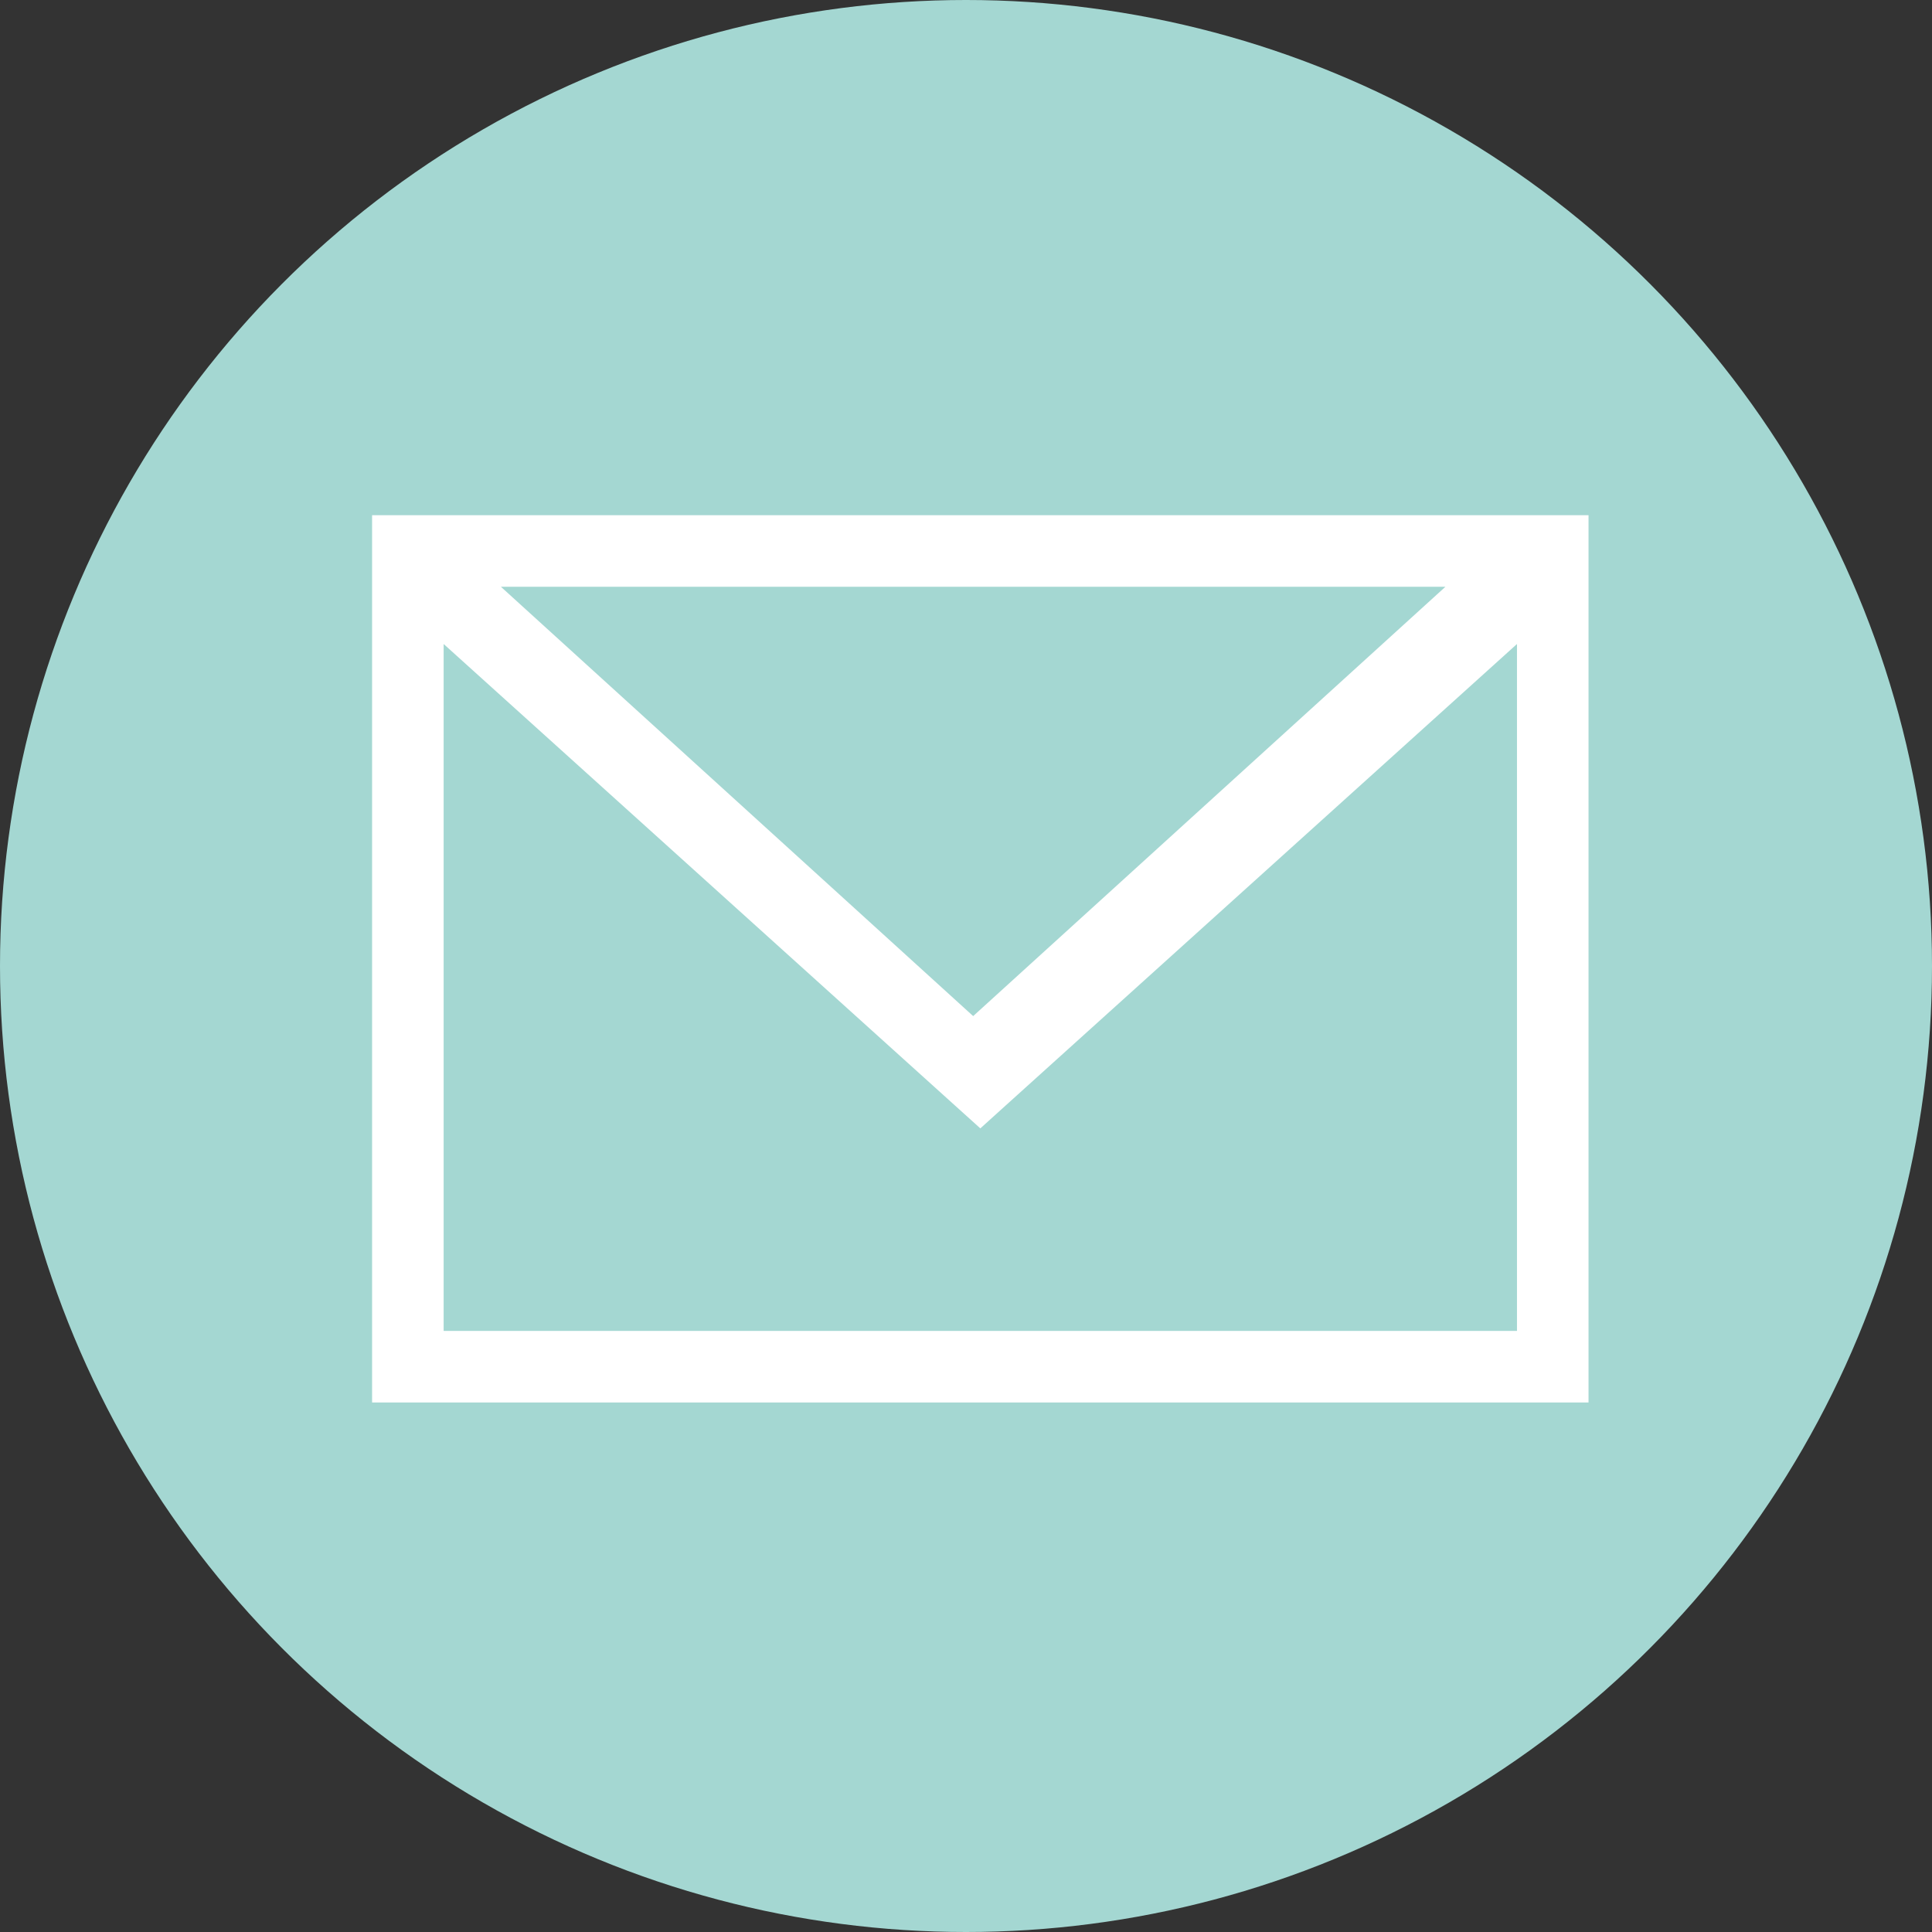
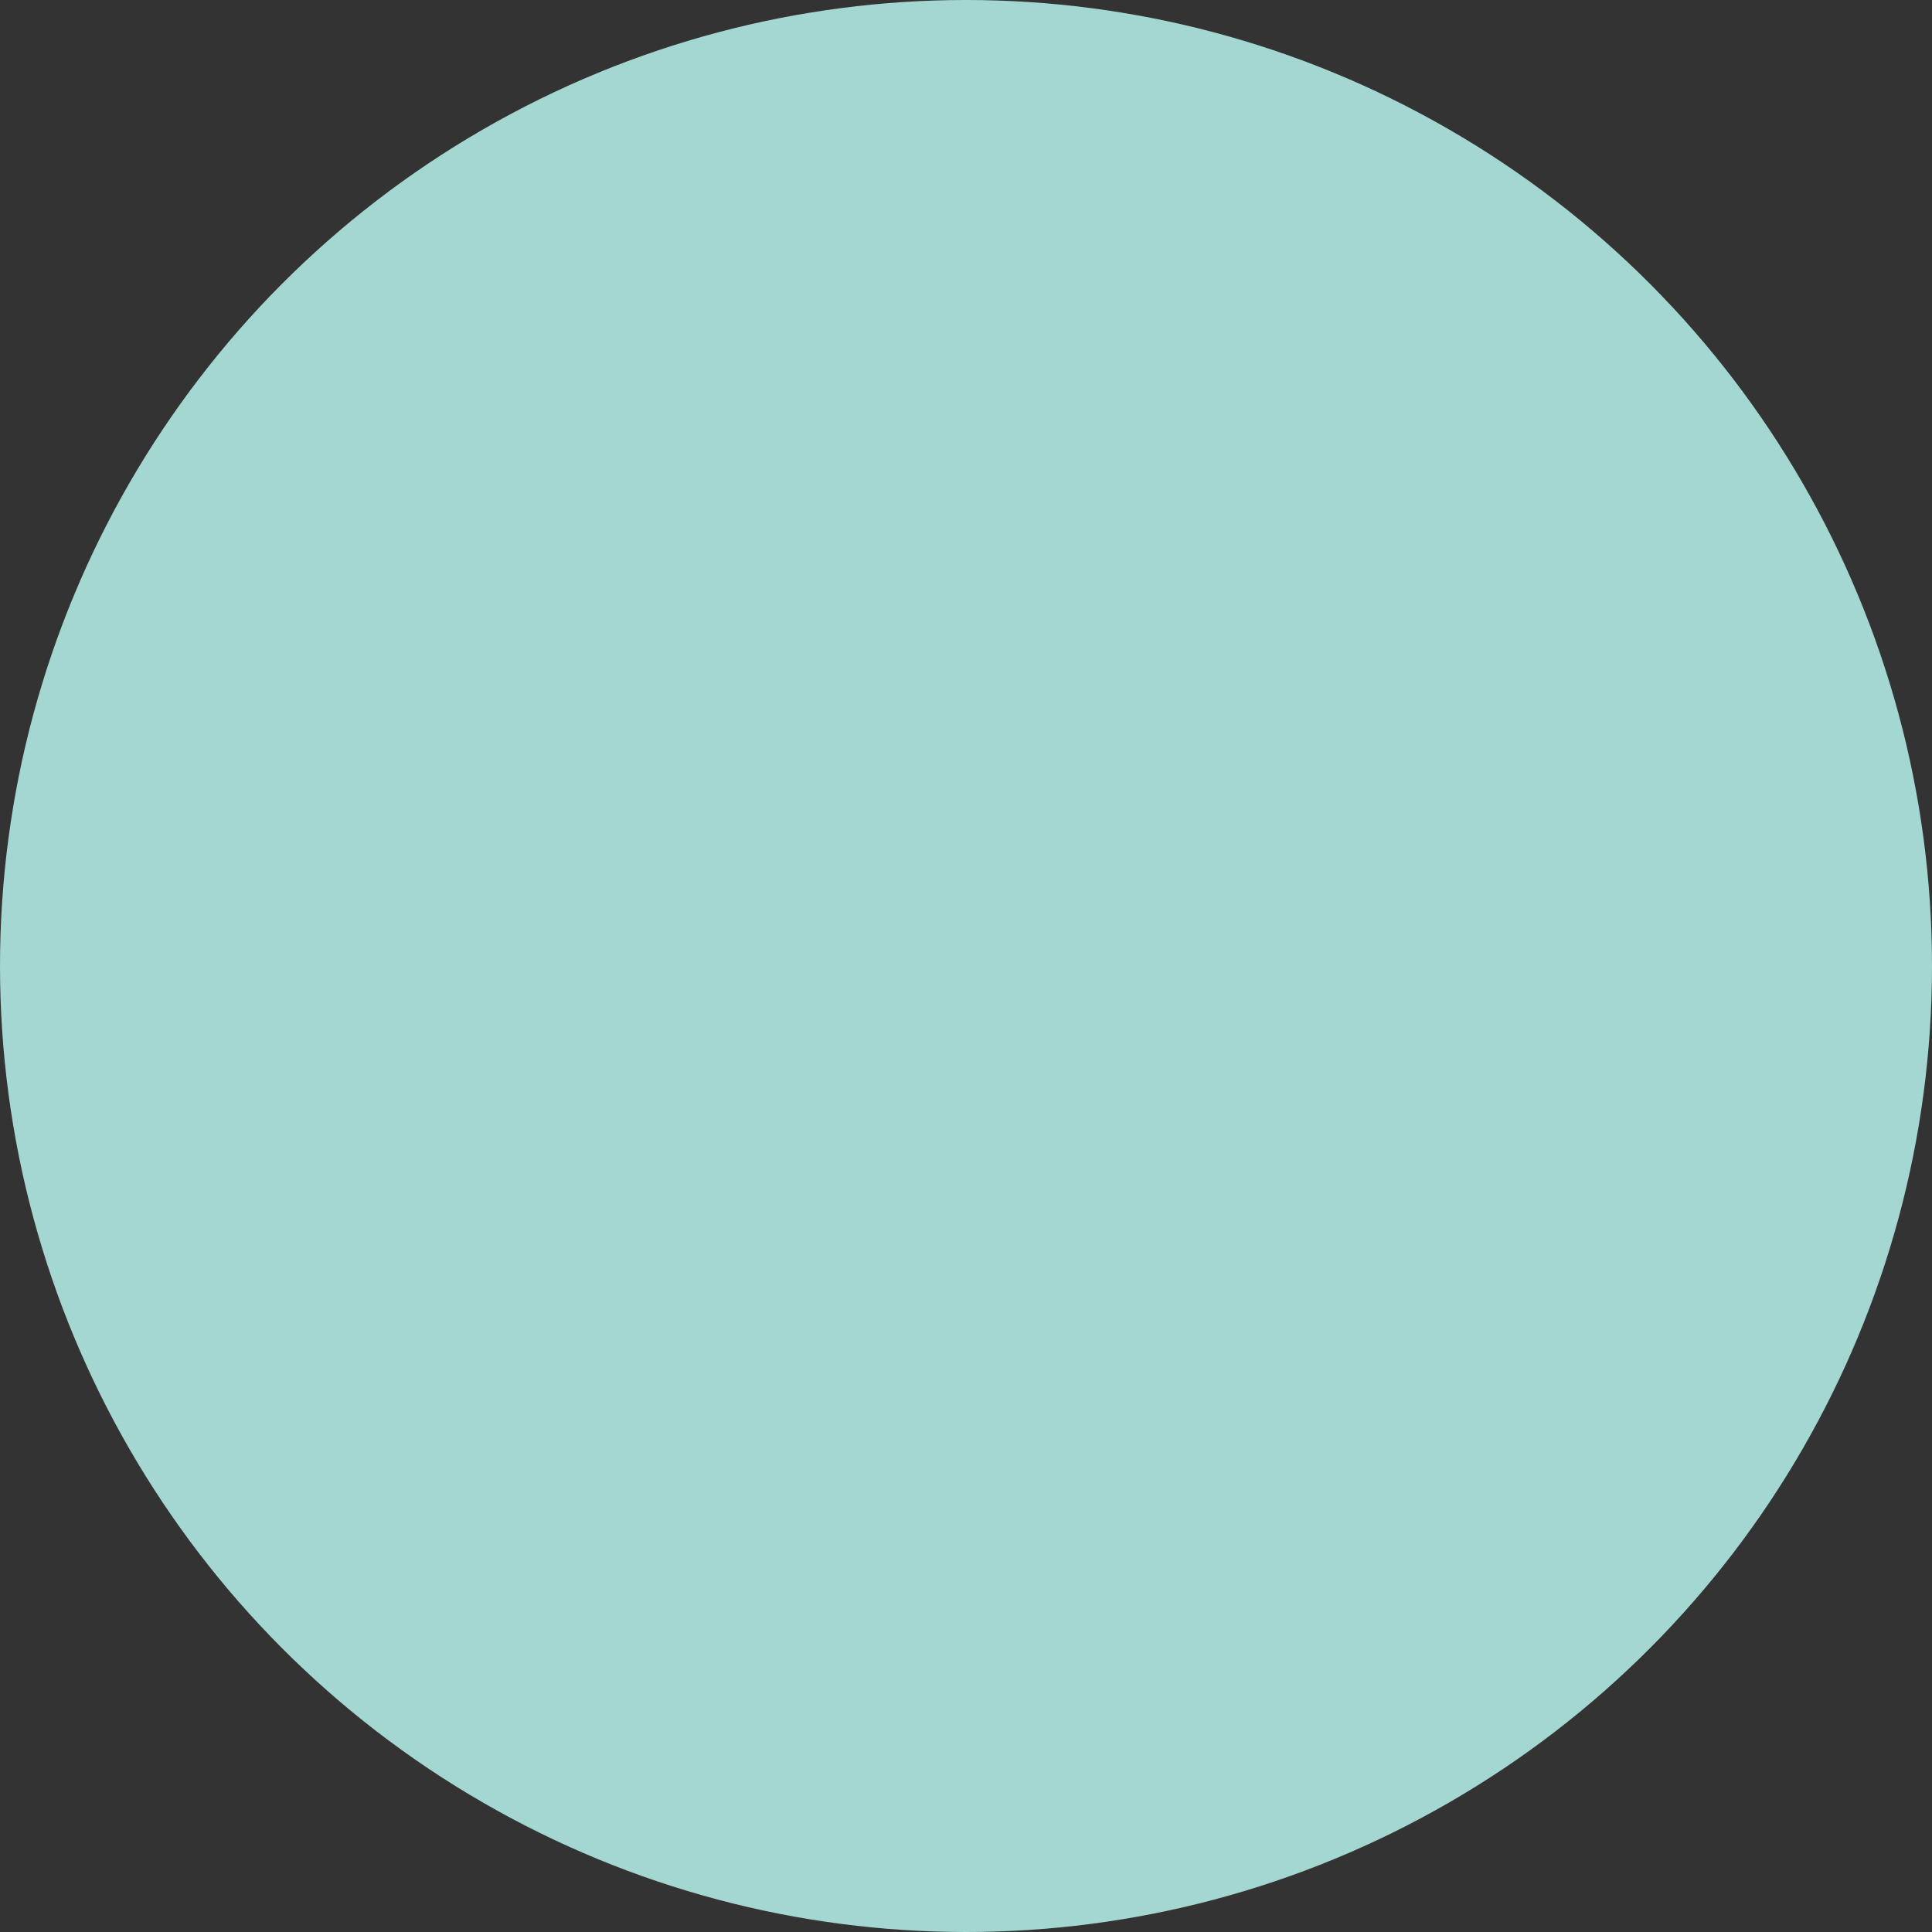
<svg xmlns="http://www.w3.org/2000/svg" width="135px" height="135px" viewBox="0 0 135 135" version="1.1">
  <rect x="0" y="0" width="135" height="135" fill="#333333" stroke="none" />
  <title>BTN CTA Mail</title>
  <desc>Created with Sketch.</desc>
  <g id="Symbols" stroke="none" stroke-width="1" fill="none" fill-rule="evenodd">
    <g id="CTA" transform="translate(-352, -183)">
      <g id="BTN-CTA-Mail" transform="translate(352, 183)">
        <circle id="Oval" fill="#A4D7D2" cx="67.5" cy="67.5" r="67.5" />
-         <path d="M108.379,36 L68.499,36 L28.619,36 L26,36 L26,38.619 L26,95.381 L26,98 L28.619,98 L68.499,98 L108.379,98 L111,98 L111,36 L108.379,36 Z M35,41 L68.001,41 L101,41 L68.001,71 L35,41 Z M70.275,77.244 L106,45 L106,93 L68.502,93 L31,93 L31,45 L66.725,77.244 L68.502,78.846 L70.275,77.244 Z" id="Fill-1" fill="#FFFFFF" />
      </g>
    </g>
  </g>
</svg>